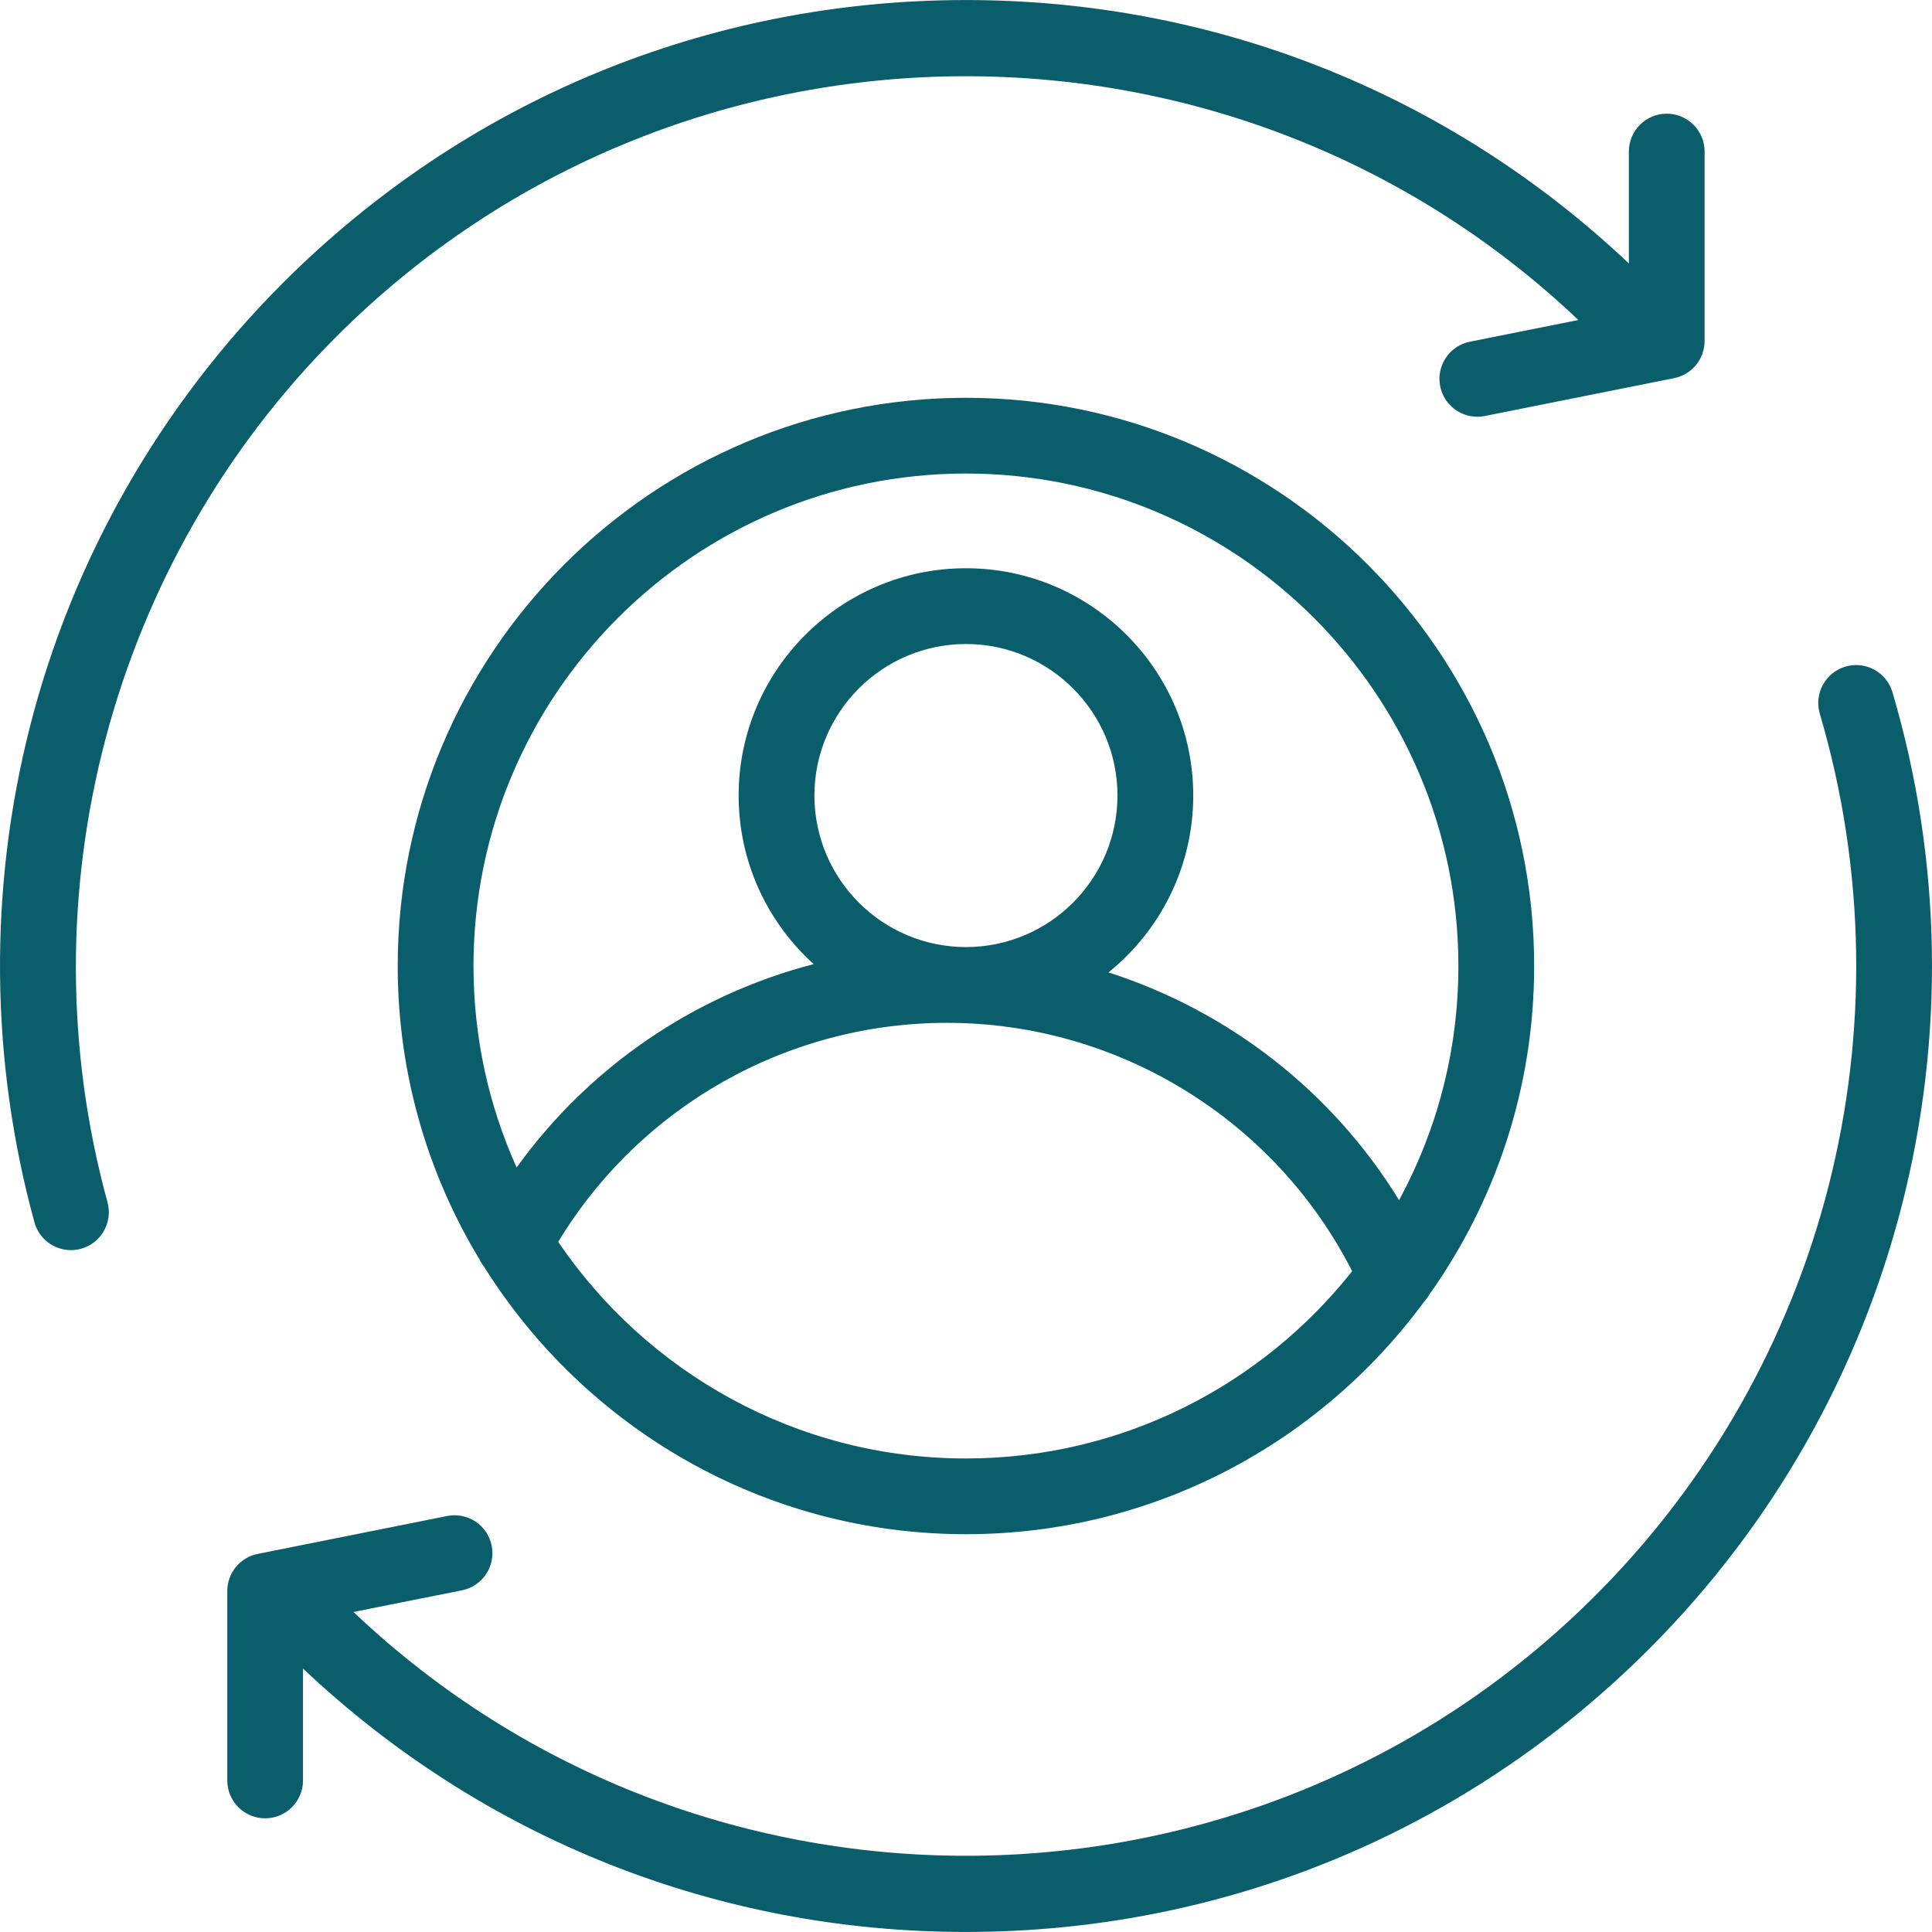
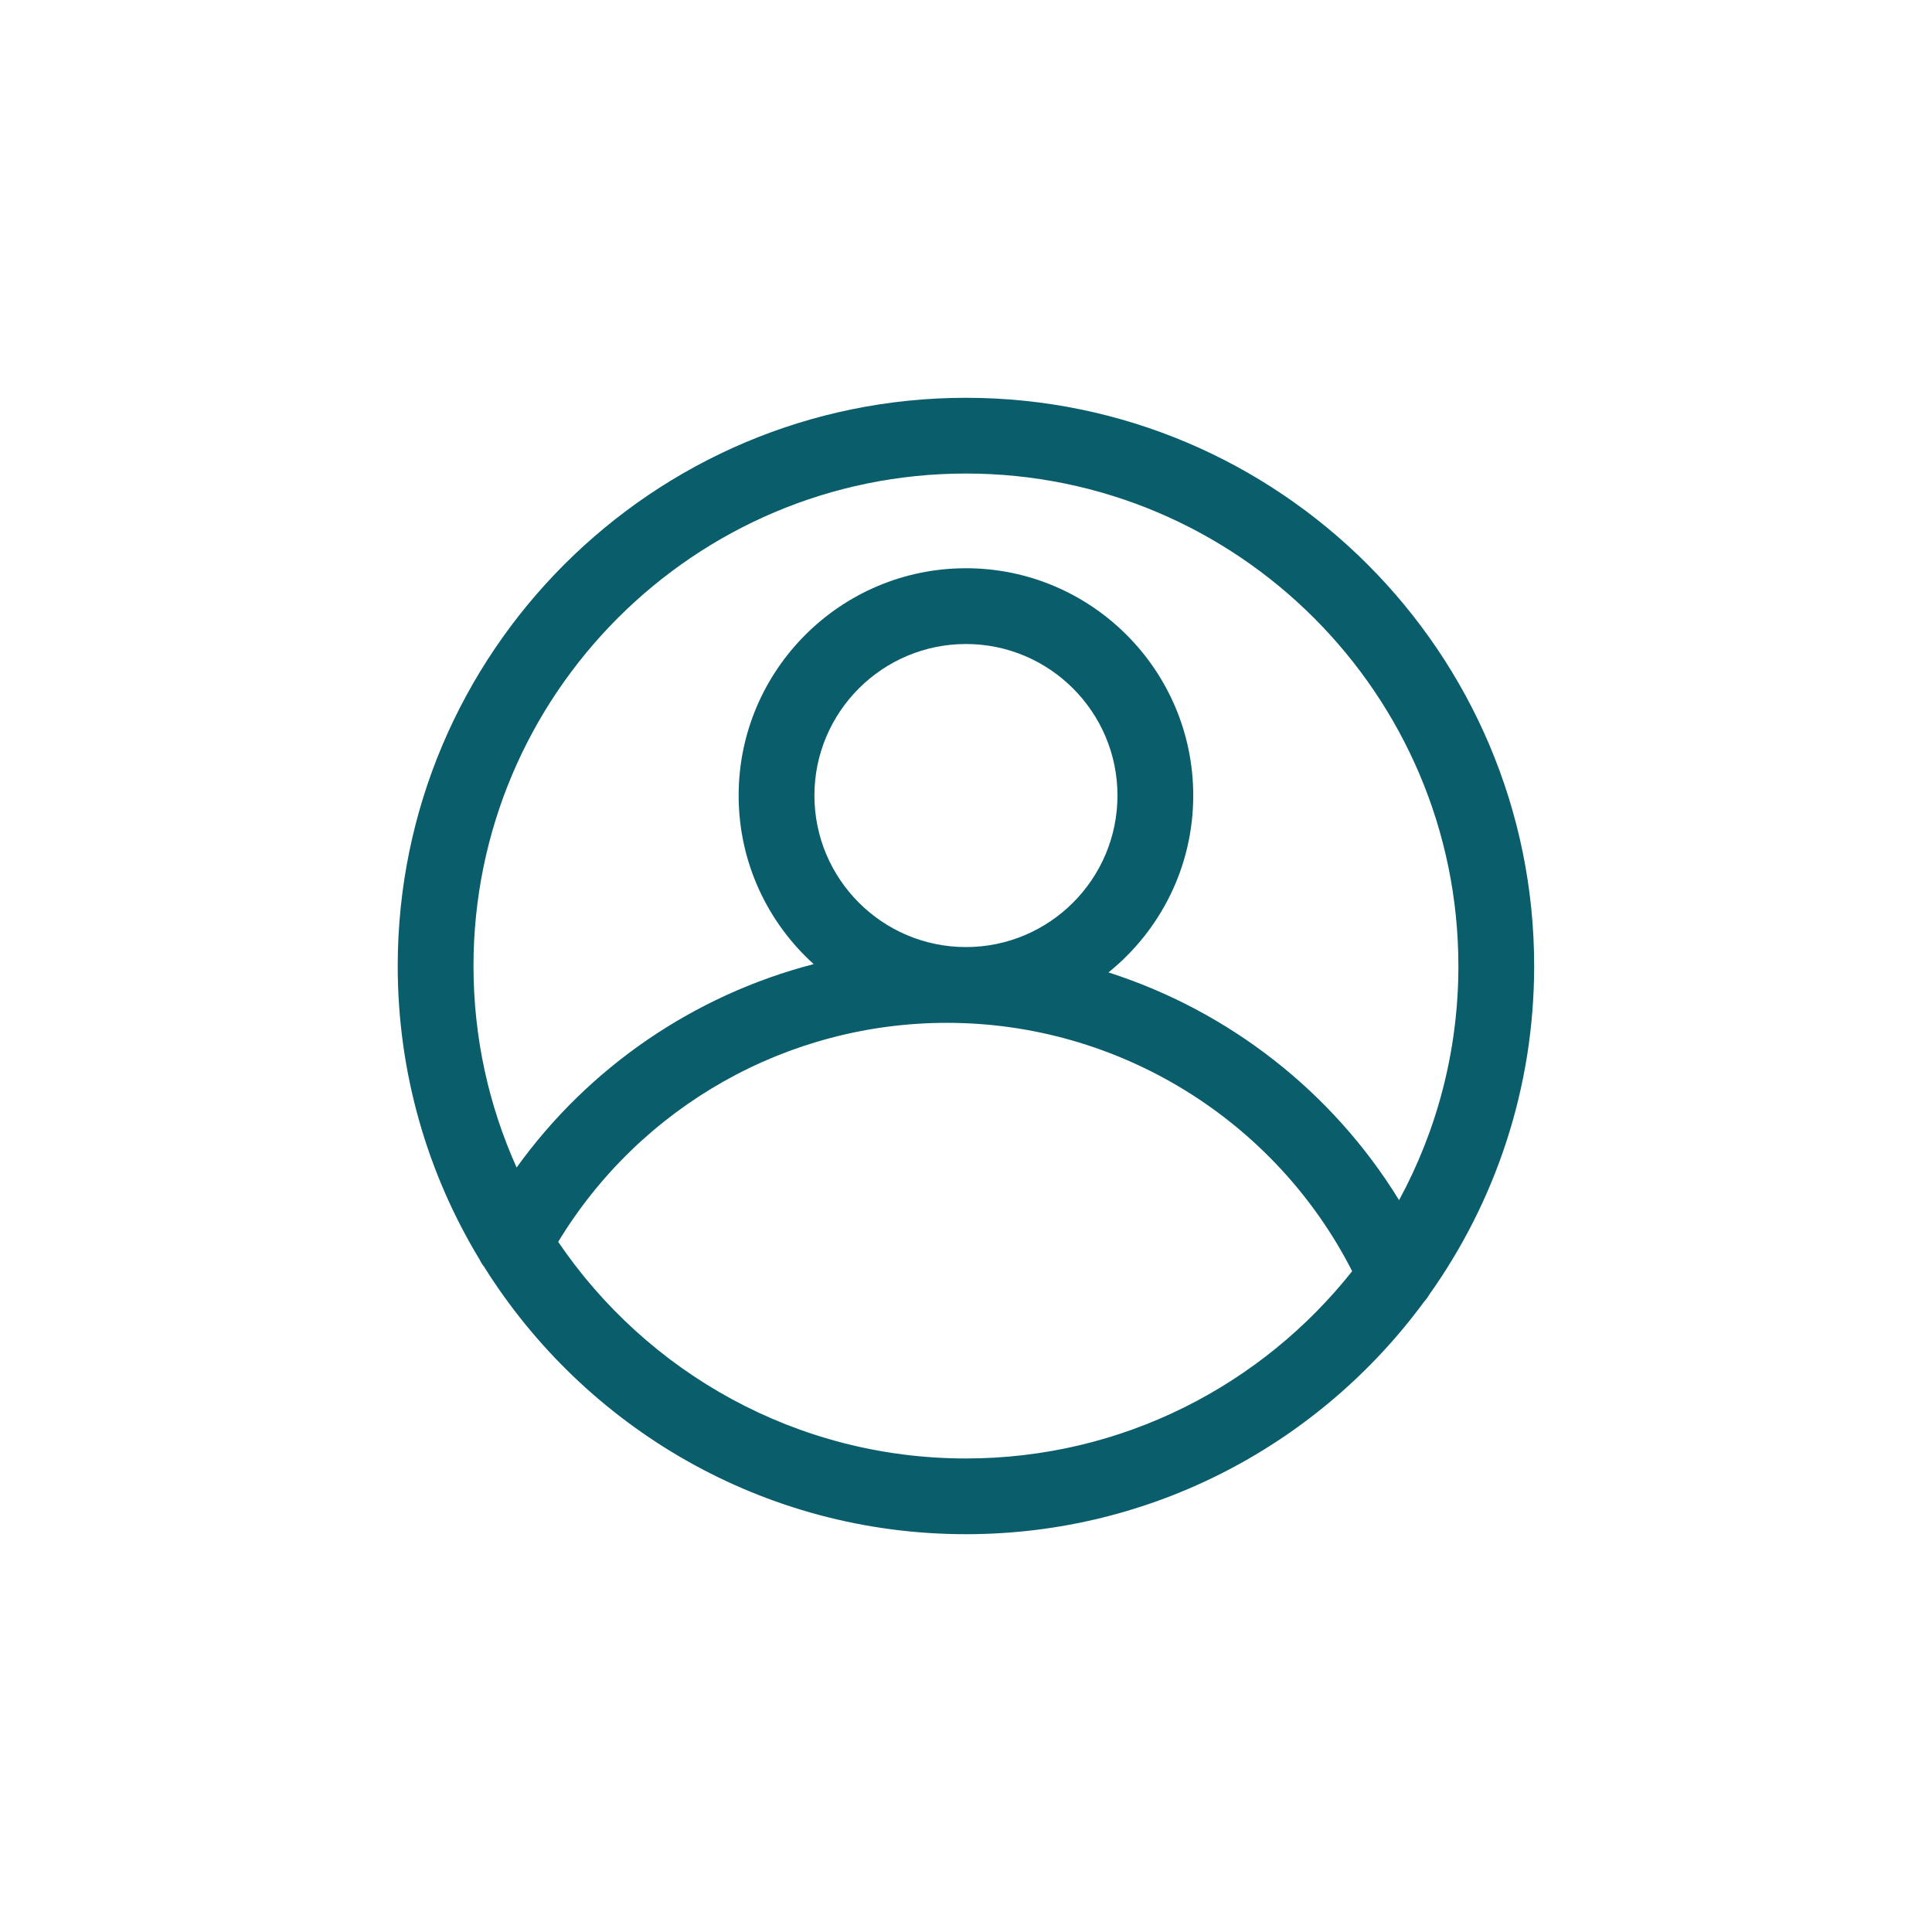
<svg xmlns="http://www.w3.org/2000/svg" width="50" height="50" viewBox="0 0 50 50" fill="none">
  <g clip-path="url(#clip0_4_70)">
-     <path d="M48.977 17.915C48.824 17.396 48.28 17.099 47.76 17.252C47.241 17.405 46.944 17.95 47.096 18.469C49.484 26.576 47.259 35.321 41.289 41.291C32.452 50.128 18.161 50.271 9.148 41.718L11.956 41.157C12.487 41.051 12.831 40.534 12.725 40.003C12.619 39.472 12.103 39.128 11.571 39.234L6.67 40.215C6.447 40.259 6.247 40.379 6.104 40.554C5.96 40.73 5.882 40.949 5.882 41.176V46.078C5.882 46.619 6.32 47.058 6.862 47.058C7.403 47.058 7.842 46.619 7.842 46.078V43.182C12.5 47.583 18.563 49.999 24.998 49.999C31.676 49.999 37.954 47.399 42.676 42.677C49.153 36.199 51.568 26.711 48.977 17.915ZM8.708 8.709C17.546 -0.128 31.836 -0.27 40.849 8.282L38.041 8.843C37.51 8.949 37.166 9.466 37.272 9.997C37.365 10.463 37.775 10.785 38.232 10.785C38.296 10.785 38.361 10.779 38.426 10.766L43.327 9.786C43.55 9.741 43.75 9.621 43.893 9.446C44.037 9.27 44.115 9.051 44.115 8.824V3.922C44.115 3.381 43.676 2.942 43.135 2.942C42.594 2.942 42.155 3.381 42.155 3.922V6.818C37.497 2.417 31.434 0.001 24.999 0.001C18.321 0.001 12.043 2.601 7.321 7.323C4.143 10.502 1.879 14.472 0.775 18.805C-0.296 23.011 -0.256 27.447 0.891 31.631C1.01 32.067 1.405 32.353 1.836 32.353C1.921 32.353 2.009 32.342 2.095 32.318C2.618 32.175 2.925 31.635 2.782 31.113C0.595 23.136 2.866 14.552 8.708 8.709Z" fill="#0A5D6B" />
    <path d="M24.999 10.295C16.89 10.295 10.293 16.892 10.293 25C10.293 27.779 11.068 30.38 12.413 32.599C12.444 32.664 12.482 32.726 12.528 32.783C15.129 36.937 19.746 39.705 24.999 39.705C29.86 39.705 34.178 37.333 36.857 33.686C36.908 33.631 36.952 33.57 36.989 33.505C38.698 31.102 39.704 28.166 39.704 25C39.704 16.892 33.107 10.295 24.999 10.295ZM24.999 37.745C20.614 37.745 16.741 35.519 14.446 32.139C16.574 28.629 20.377 26.471 24.508 26.471C28.941 26.471 32.994 28.976 34.994 32.898C32.657 35.849 29.045 37.745 24.999 37.745ZM24.999 24.51C22.836 24.51 21.077 22.751 21.077 20.588C21.077 18.426 22.836 16.667 24.999 16.667C27.161 16.667 28.92 18.426 28.92 20.588C28.92 22.751 27.161 24.51 24.999 24.51ZM36.208 31.06C34.477 28.241 31.791 26.161 28.687 25.166C30.024 24.087 30.881 22.436 30.881 20.588C30.881 17.345 28.242 14.706 24.999 14.706C21.755 14.706 19.116 17.345 19.116 20.588C19.116 22.317 19.866 23.874 21.058 24.951C17.96 25.755 15.24 27.617 13.37 30.215C12.653 28.622 12.254 26.857 12.254 25C12.254 17.973 17.971 12.255 24.999 12.255C32.026 12.255 37.743 17.973 37.743 25C37.743 27.192 37.187 29.256 36.208 31.06Z" fill="#0A5D6B" />
  </g>
  <defs>
    <clipPath id="clip0_4_70">
      <rect width="50" height="50" fill="white" />
    </clipPath>
  </defs>
</svg>